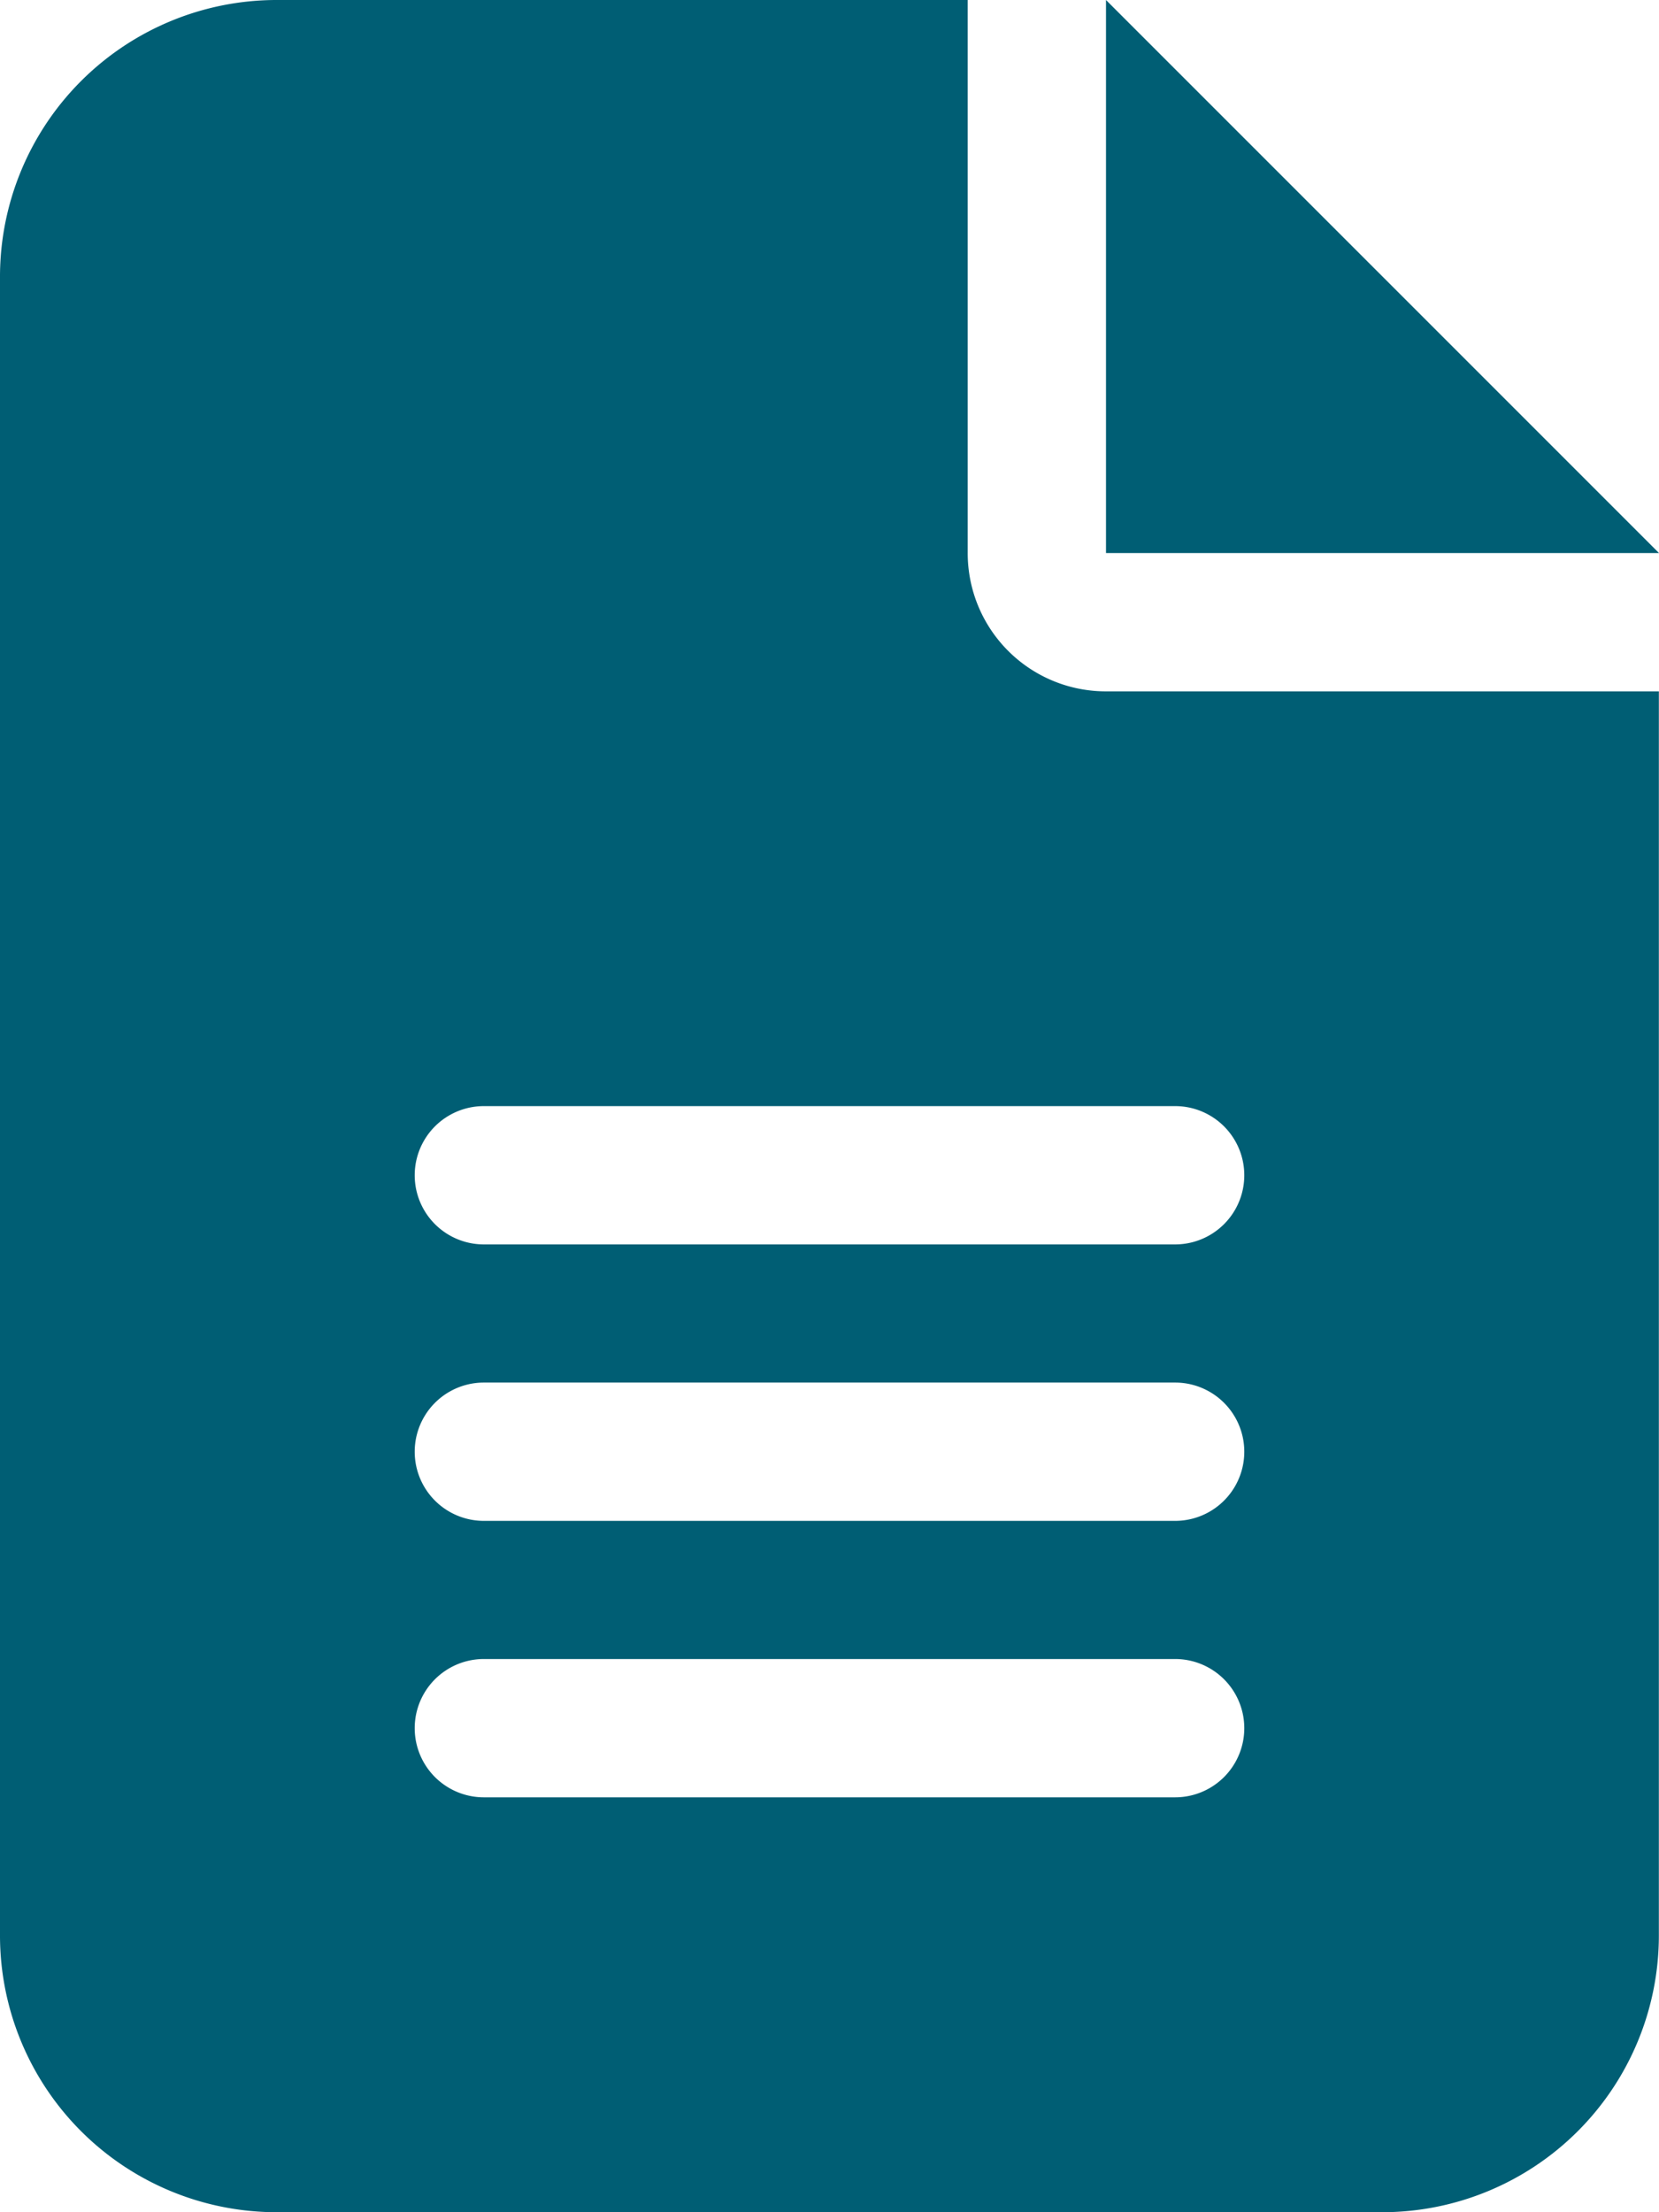
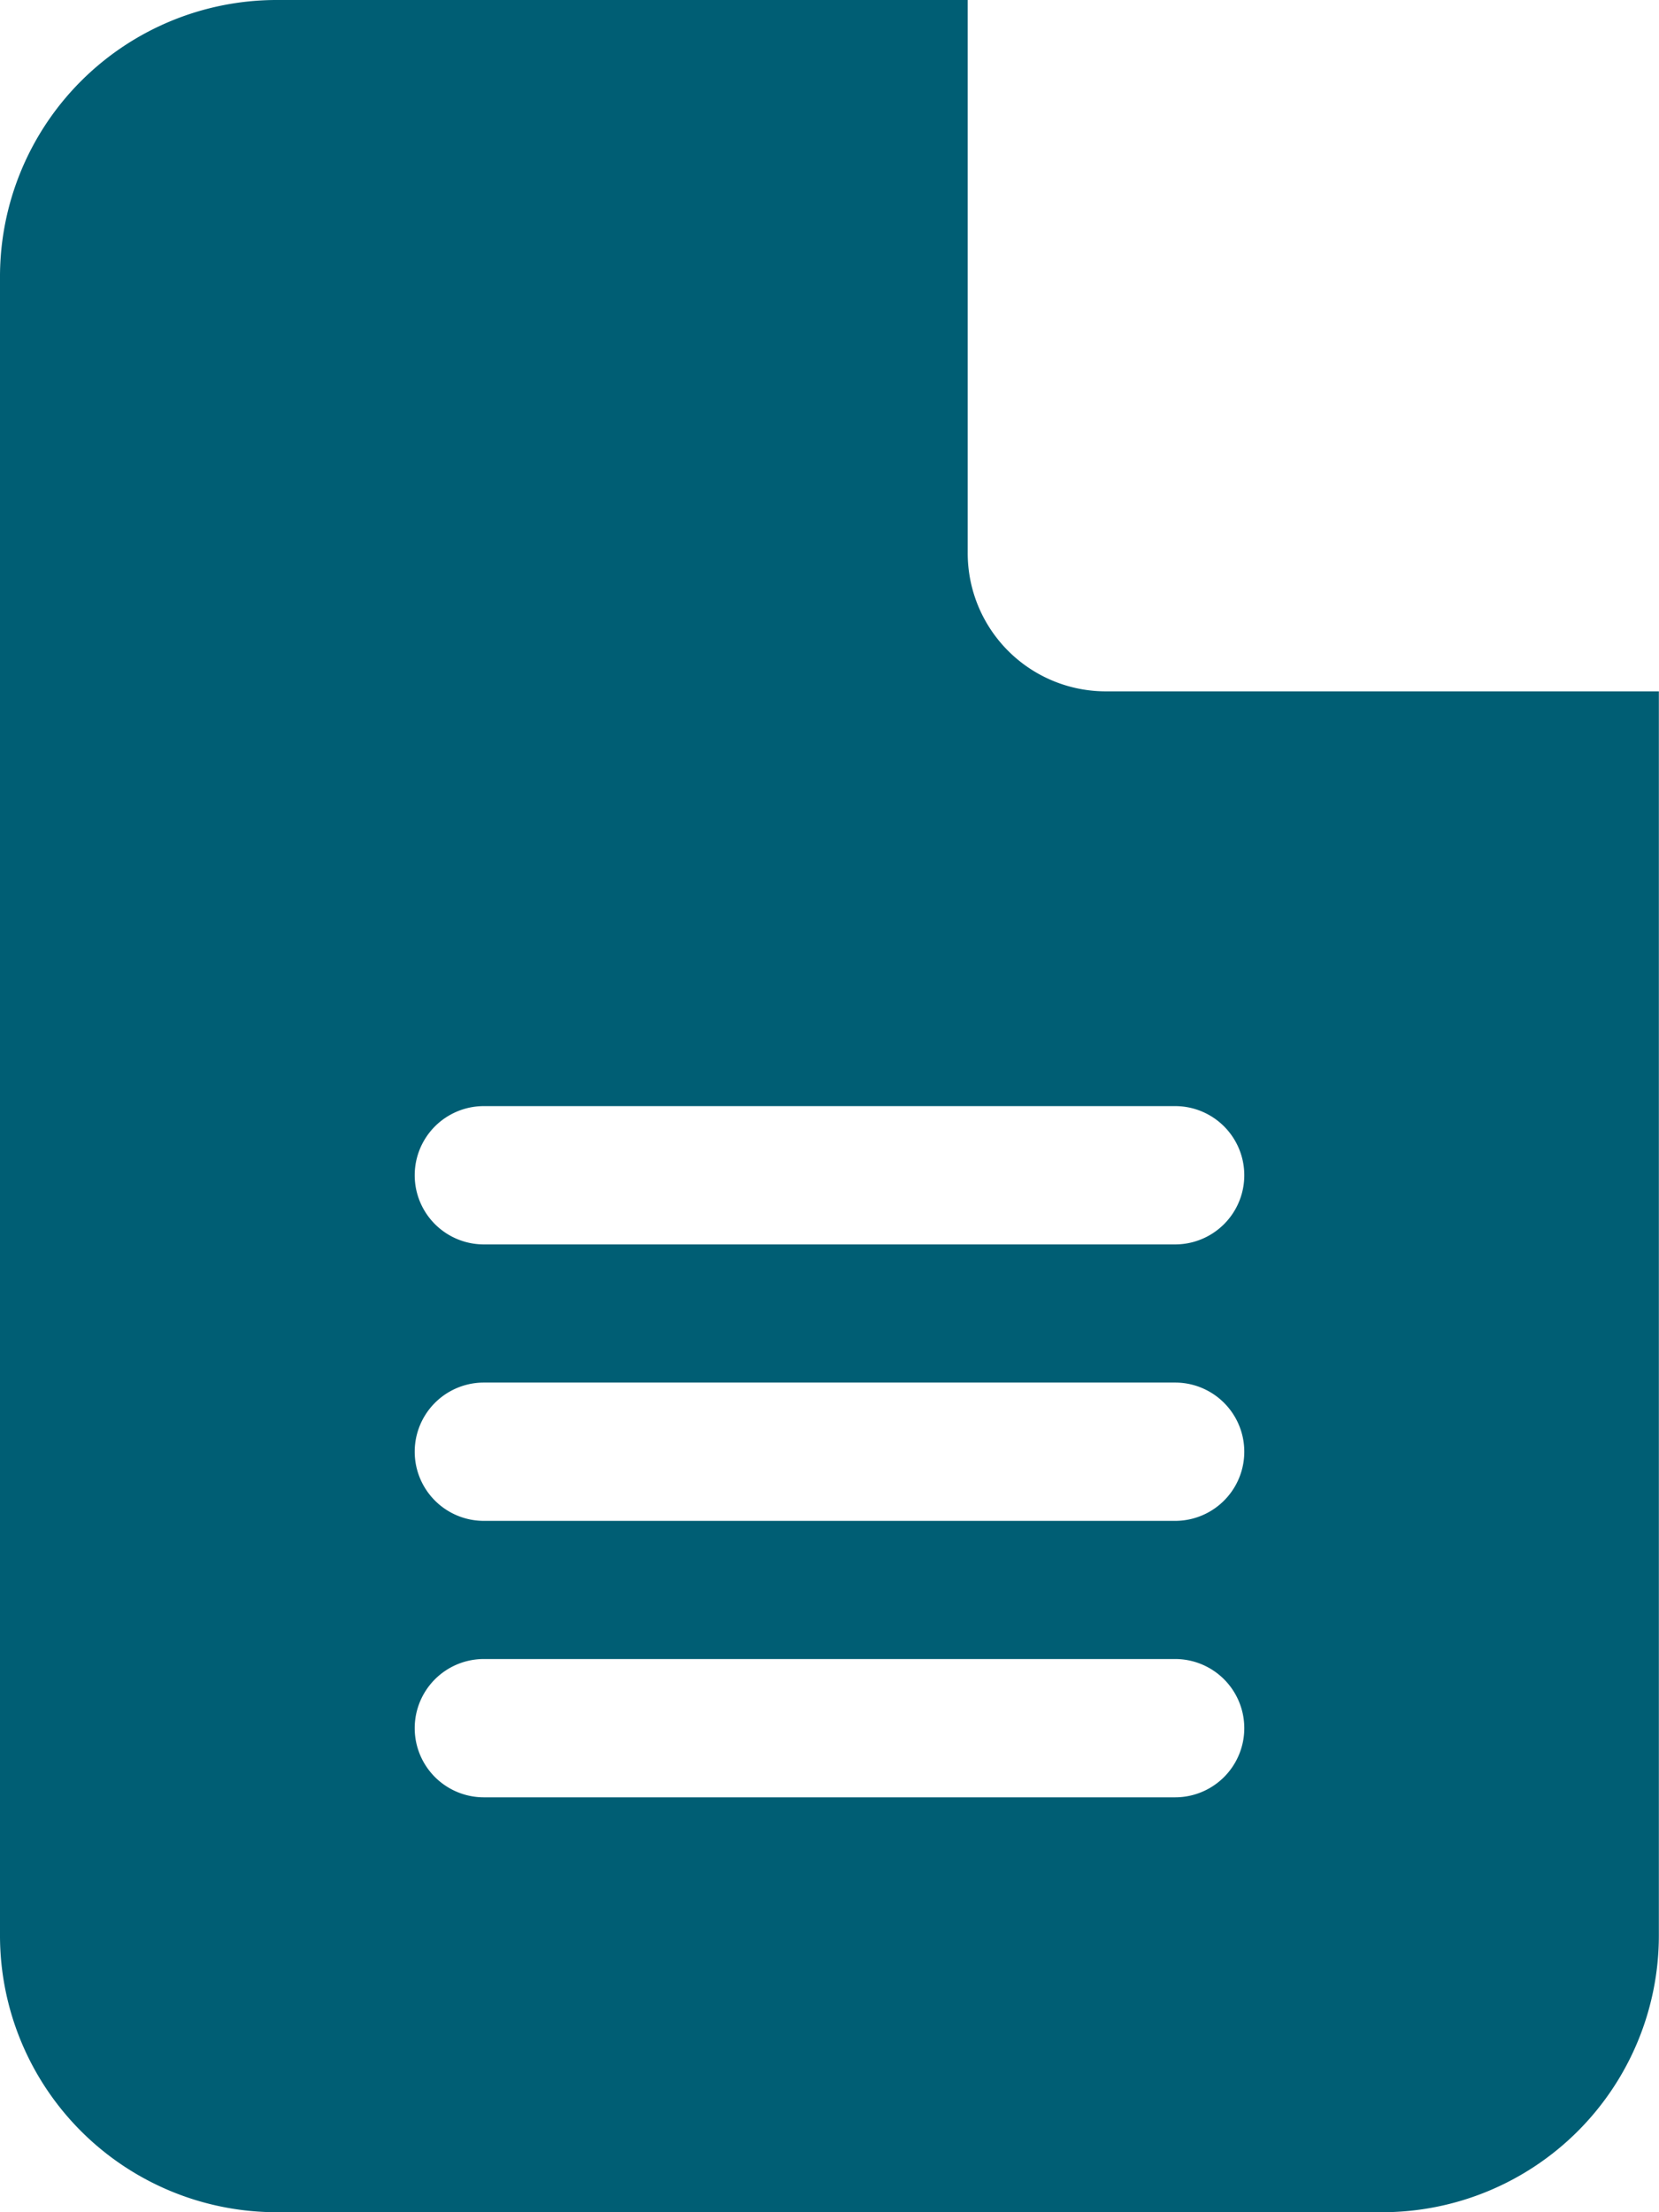
<svg xmlns="http://www.w3.org/2000/svg" width="11.565" height="15.42" viewBox="0 0 11.565 15.42">
-   <path id="パス_108048" data-name="パス 108048" d="M1.927,0A1.929,1.929,0,0,0,0,1.927V13.492A1.929,1.929,0,0,0,1.927,15.42h7.71a1.929,1.929,0,0,0,1.927-1.927V4.819H7.71a.963.963,0,0,1-.964-.964V0ZM7.71,0V3.855h3.855ZM3.373,7.71H8.192a.482.482,0,1,1,0,.964H3.373a.482.482,0,0,1,0-.964Zm0,1.927H8.192a.482.482,0,1,1,0,.964H3.373a.482.482,0,0,1,0-.964Zm0,1.927H8.192a.482.482,0,1,1,0,.964H3.373a.482.482,0,1,1,0-.964Z" fill="#005E74" />
+   <path id="パス_108048" data-name="パス 108048" d="M1.927,0A1.929,1.929,0,0,0,0,1.927V13.492A1.929,1.929,0,0,0,1.927,15.42h7.71a1.929,1.929,0,0,0,1.927-1.927V4.819H7.71a.963.963,0,0,1-.964-.964V0ZM7.71,0h3.855ZM3.373,7.71H8.192a.482.482,0,1,1,0,.964H3.373a.482.482,0,0,1,0-.964Zm0,1.927H8.192a.482.482,0,1,1,0,.964H3.373a.482.482,0,0,1,0-.964Zm0,1.927H8.192a.482.482,0,1,1,0,.964H3.373a.482.482,0,1,1,0-.964Z" fill="#005E74" />
</svg>